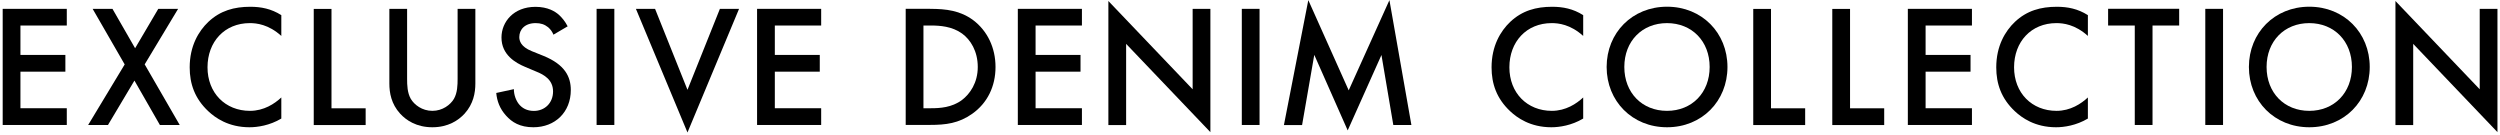
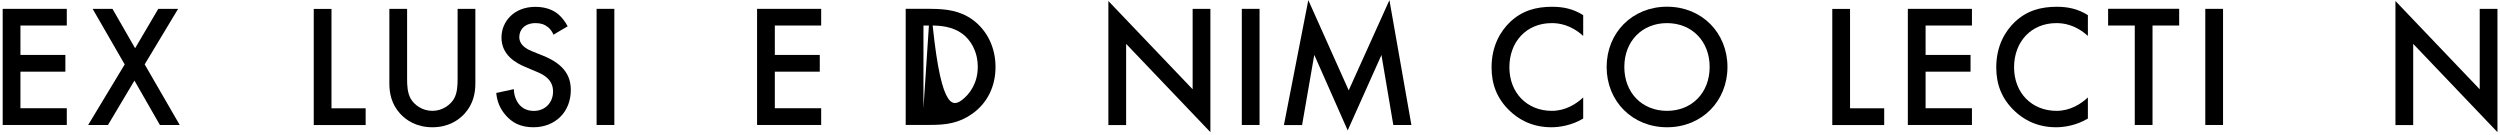
<svg xmlns="http://www.w3.org/2000/svg" width="667" height="36" viewBox="0 0 667 36" fill="none">
  <path d="M17.819 6.81H5.453V14.654H17.443V19.121H5.453V28.877H17.819V33.344H0.717V2.361H17.819V6.828V6.81Z" fill="black" />
  <path d="M33.258 17.174L24.717 2.361H30.006L36.046 12.867L42.229 2.361H47.519L38.602 17.174L47.948 33.344H42.658L35.867 21.498L28.809 33.344H23.519L33.276 17.174H33.258Z" fill="black" />
-   <path d="M75.074 9.598C71.643 6.489 68.427 6.167 66.657 6.167C59.92 6.167 55.364 11.134 55.364 17.96C55.364 24.786 60.099 29.574 66.693 29.574C70.41 29.574 73.287 27.663 75.056 26.001V31.629C71.947 33.488 68.695 33.952 66.55 33.952C60.921 33.952 57.401 31.397 55.578 29.682C51.95 26.287 50.61 22.338 50.61 17.978C50.61 12.26 52.987 8.311 55.578 5.845C58.777 2.826 62.494 1.807 66.782 1.807C69.624 1.807 72.358 2.325 75.056 4.041V9.616L75.074 9.598Z" fill="black" />
  <path d="M88.441 2.361V28.895H97.555V33.362H83.706V2.379H88.441V2.361Z" fill="black" />
  <path d="M108.616 2.361V21.033C108.616 22.713 108.67 24.75 109.599 26.376C110.529 27.948 112.619 29.574 115.353 29.574C118.088 29.574 120.178 27.948 121.108 26.376C122.037 24.75 122.09 22.713 122.09 21.033V2.361H126.826V22.284C126.826 24.75 126.308 27.716 123.949 30.325C122.323 32.094 119.589 33.952 115.353 33.952C111.118 33.952 108.384 32.094 106.758 30.325C104.381 27.716 103.881 24.75 103.881 22.284V2.361H108.616Z" fill="black" />
  <path d="M147.645 9.222C147.359 8.526 146.948 7.882 146.251 7.275C145.268 6.489 144.249 6.167 142.909 6.167C140.032 6.167 138.549 7.882 138.549 9.883C138.549 10.813 138.87 12.439 141.89 13.654L145 14.905C150.718 17.227 152.291 20.479 152.291 24.017C152.291 29.914 148.109 33.952 142.301 33.952C138.727 33.952 136.583 32.612 135.01 30.843C133.331 28.985 132.598 26.948 132.401 24.803L137.101 23.785C137.101 25.322 137.655 26.751 138.406 27.734C139.281 28.842 140.586 29.592 142.444 29.592C145.321 29.592 147.555 27.502 147.555 24.392C147.555 21.283 145.143 19.925 143.088 19.104L140.121 17.853C137.566 16.781 133.795 14.654 133.795 10.009C133.795 5.827 137.048 1.825 142.855 1.825C146.197 1.825 148.109 3.076 149.074 3.916C149.914 4.666 150.79 5.72 151.451 7.025L147.645 9.258V9.222Z" fill="black" />
  <path d="M163.906 2.361V33.344H159.171V2.361H163.906Z" fill="black" />
-   <path d="M174.771 2.361L183.42 23.964L192.069 2.361H197.18L183.42 35.346L169.66 2.361H174.771Z" fill="black" />
  <path d="M219.089 6.81H206.723V14.654H218.714V19.121H206.723V28.877H219.089V33.344H201.987V2.361H219.089V6.828V6.81Z" fill="black" />
-   <path d="M248.128 2.361C252.452 2.361 256.205 2.825 259.654 5.381C263.424 8.222 265.605 12.725 265.605 17.87C265.605 23.017 263.46 27.484 259.386 30.36C255.758 32.916 252.363 33.327 248.056 33.327H241.641V2.343H248.146L248.128 2.361ZM246.376 28.877H248.414C250.737 28.877 253.935 28.699 256.634 26.698C258.778 25.072 260.869 22.105 260.869 17.87C260.869 13.636 258.921 10.58 256.687 8.954C253.989 7.007 250.701 6.81 248.414 6.81H246.376V28.877Z" fill="black" />
-   <path d="M288.657 6.81H276.291V14.654H288.282V19.121H276.291V28.877H288.657V33.344H271.555V2.361H288.657V6.828V6.81Z" fill="black" />
+   <path d="M248.128 2.361C252.452 2.361 256.205 2.825 259.654 5.381C263.424 8.222 265.605 12.725 265.605 17.87C265.605 23.017 263.46 27.484 259.386 30.36C255.758 32.916 252.363 33.327 248.056 33.327H241.641V2.343H248.146L248.128 2.361ZH248.414C250.737 28.877 253.935 28.699 256.634 26.698C258.778 25.072 260.869 22.105 260.869 17.87C260.869 13.636 258.921 10.58 256.687 8.954C253.989 7.007 250.701 6.81 248.414 6.81H246.376V28.877Z" fill="black" />
  <path d="M295.716 33.344V0.27L318.196 23.821V2.361H322.932V35.256L300.451 11.706V33.362H295.716V33.344Z" fill="black" />
  <path d="M336.048 2.361V33.344H331.313V2.361H336.048Z" fill="black" />
  <path d="M342.553 33.344L349.058 0.038L359.833 24.107L370.698 0.038L376.56 33.344H371.735L368.572 14.672L359.565 34.792L350.648 14.636L347.396 33.362H342.571L342.553 33.344Z" fill="black" />
  <path d="M422.414 9.598C418.983 6.489 415.766 6.167 413.997 6.167C407.26 6.167 402.703 11.134 402.703 17.96C402.703 24.786 407.439 29.574 414.033 29.574C417.75 29.574 420.627 27.663 422.396 26.001V31.629C419.287 33.488 416.034 33.952 413.89 33.952C408.261 33.952 404.741 31.397 402.918 29.682C399.29 26.287 397.95 22.338 397.95 17.978C397.95 12.26 400.327 8.311 402.918 5.845C406.117 2.826 409.834 1.807 414.122 1.807C416.964 1.807 419.698 2.325 422.396 4.041V9.616L422.414 9.598Z" fill="black" />
  <path d="M460.888 17.87C460.888 26.983 454.062 33.952 444.77 33.952C435.477 33.952 428.651 26.983 428.651 17.87C428.651 8.758 435.477 1.789 444.77 1.789C454.062 1.789 460.888 8.758 460.888 17.87ZM456.135 17.87C456.135 10.991 451.399 6.167 444.752 6.167C438.104 6.167 433.369 10.991 433.369 17.87C433.369 24.75 438.104 29.574 444.752 29.574C451.399 29.574 456.135 24.75 456.135 17.87Z" fill="black" />
-   <path d="M472.504 2.361V28.895H481.618V33.362H467.768V2.379H472.504V2.361Z" fill="black" />
  <path d="M493.591 2.361V28.895H502.704V33.362H488.855V2.379H493.591V2.361Z" fill="black" />
  <path d="M526.114 6.81H513.748V14.654H525.739V19.121H513.748V28.877H526.114V33.344H509.012V2.361H526.114V6.828V6.81Z" fill="black" />
  <path d="M557.065 9.598C553.634 6.489 550.417 6.167 548.648 6.167C541.911 6.167 537.354 11.134 537.354 17.96C537.354 24.786 542.09 29.574 548.684 29.574C552.401 29.574 555.278 27.663 557.047 26.001V31.629C553.938 33.488 550.685 33.952 548.541 33.952C542.912 33.952 539.391 31.397 537.569 29.682C533.941 26.287 532.601 22.338 532.601 17.978C532.601 12.26 534.978 8.311 537.569 5.845C540.767 2.826 544.484 1.807 548.773 1.807C551.615 1.807 554.349 2.325 557.047 4.041V9.616L557.065 9.598Z" fill="black" />
  <path d="M574.292 6.81V33.344H569.556V6.81H562.444V2.343H581.404V6.81H574.292Z" fill="black" />
  <path d="M593.109 2.361V33.344H588.373V2.361H593.109Z" fill="black" />
-   <path d="M632.244 17.87C632.244 26.983 625.418 33.952 616.125 33.952C606.833 33.952 600.007 26.983 600.007 17.87C600.007 8.758 606.833 1.789 616.125 1.789C625.418 1.789 632.244 8.758 632.244 17.87ZM627.491 17.87C627.491 10.991 622.755 6.167 616.107 6.167C609.46 6.167 604.724 10.991 604.724 17.87C604.724 24.75 609.46 29.574 616.107 29.574C622.755 29.574 627.491 24.75 627.491 17.87Z" fill="black" />
  <path d="M639.106 33.344V0.27L661.587 23.821V2.361H666.322V35.256L643.842 11.706V33.362H639.106V33.344Z" fill="black" />
</svg>